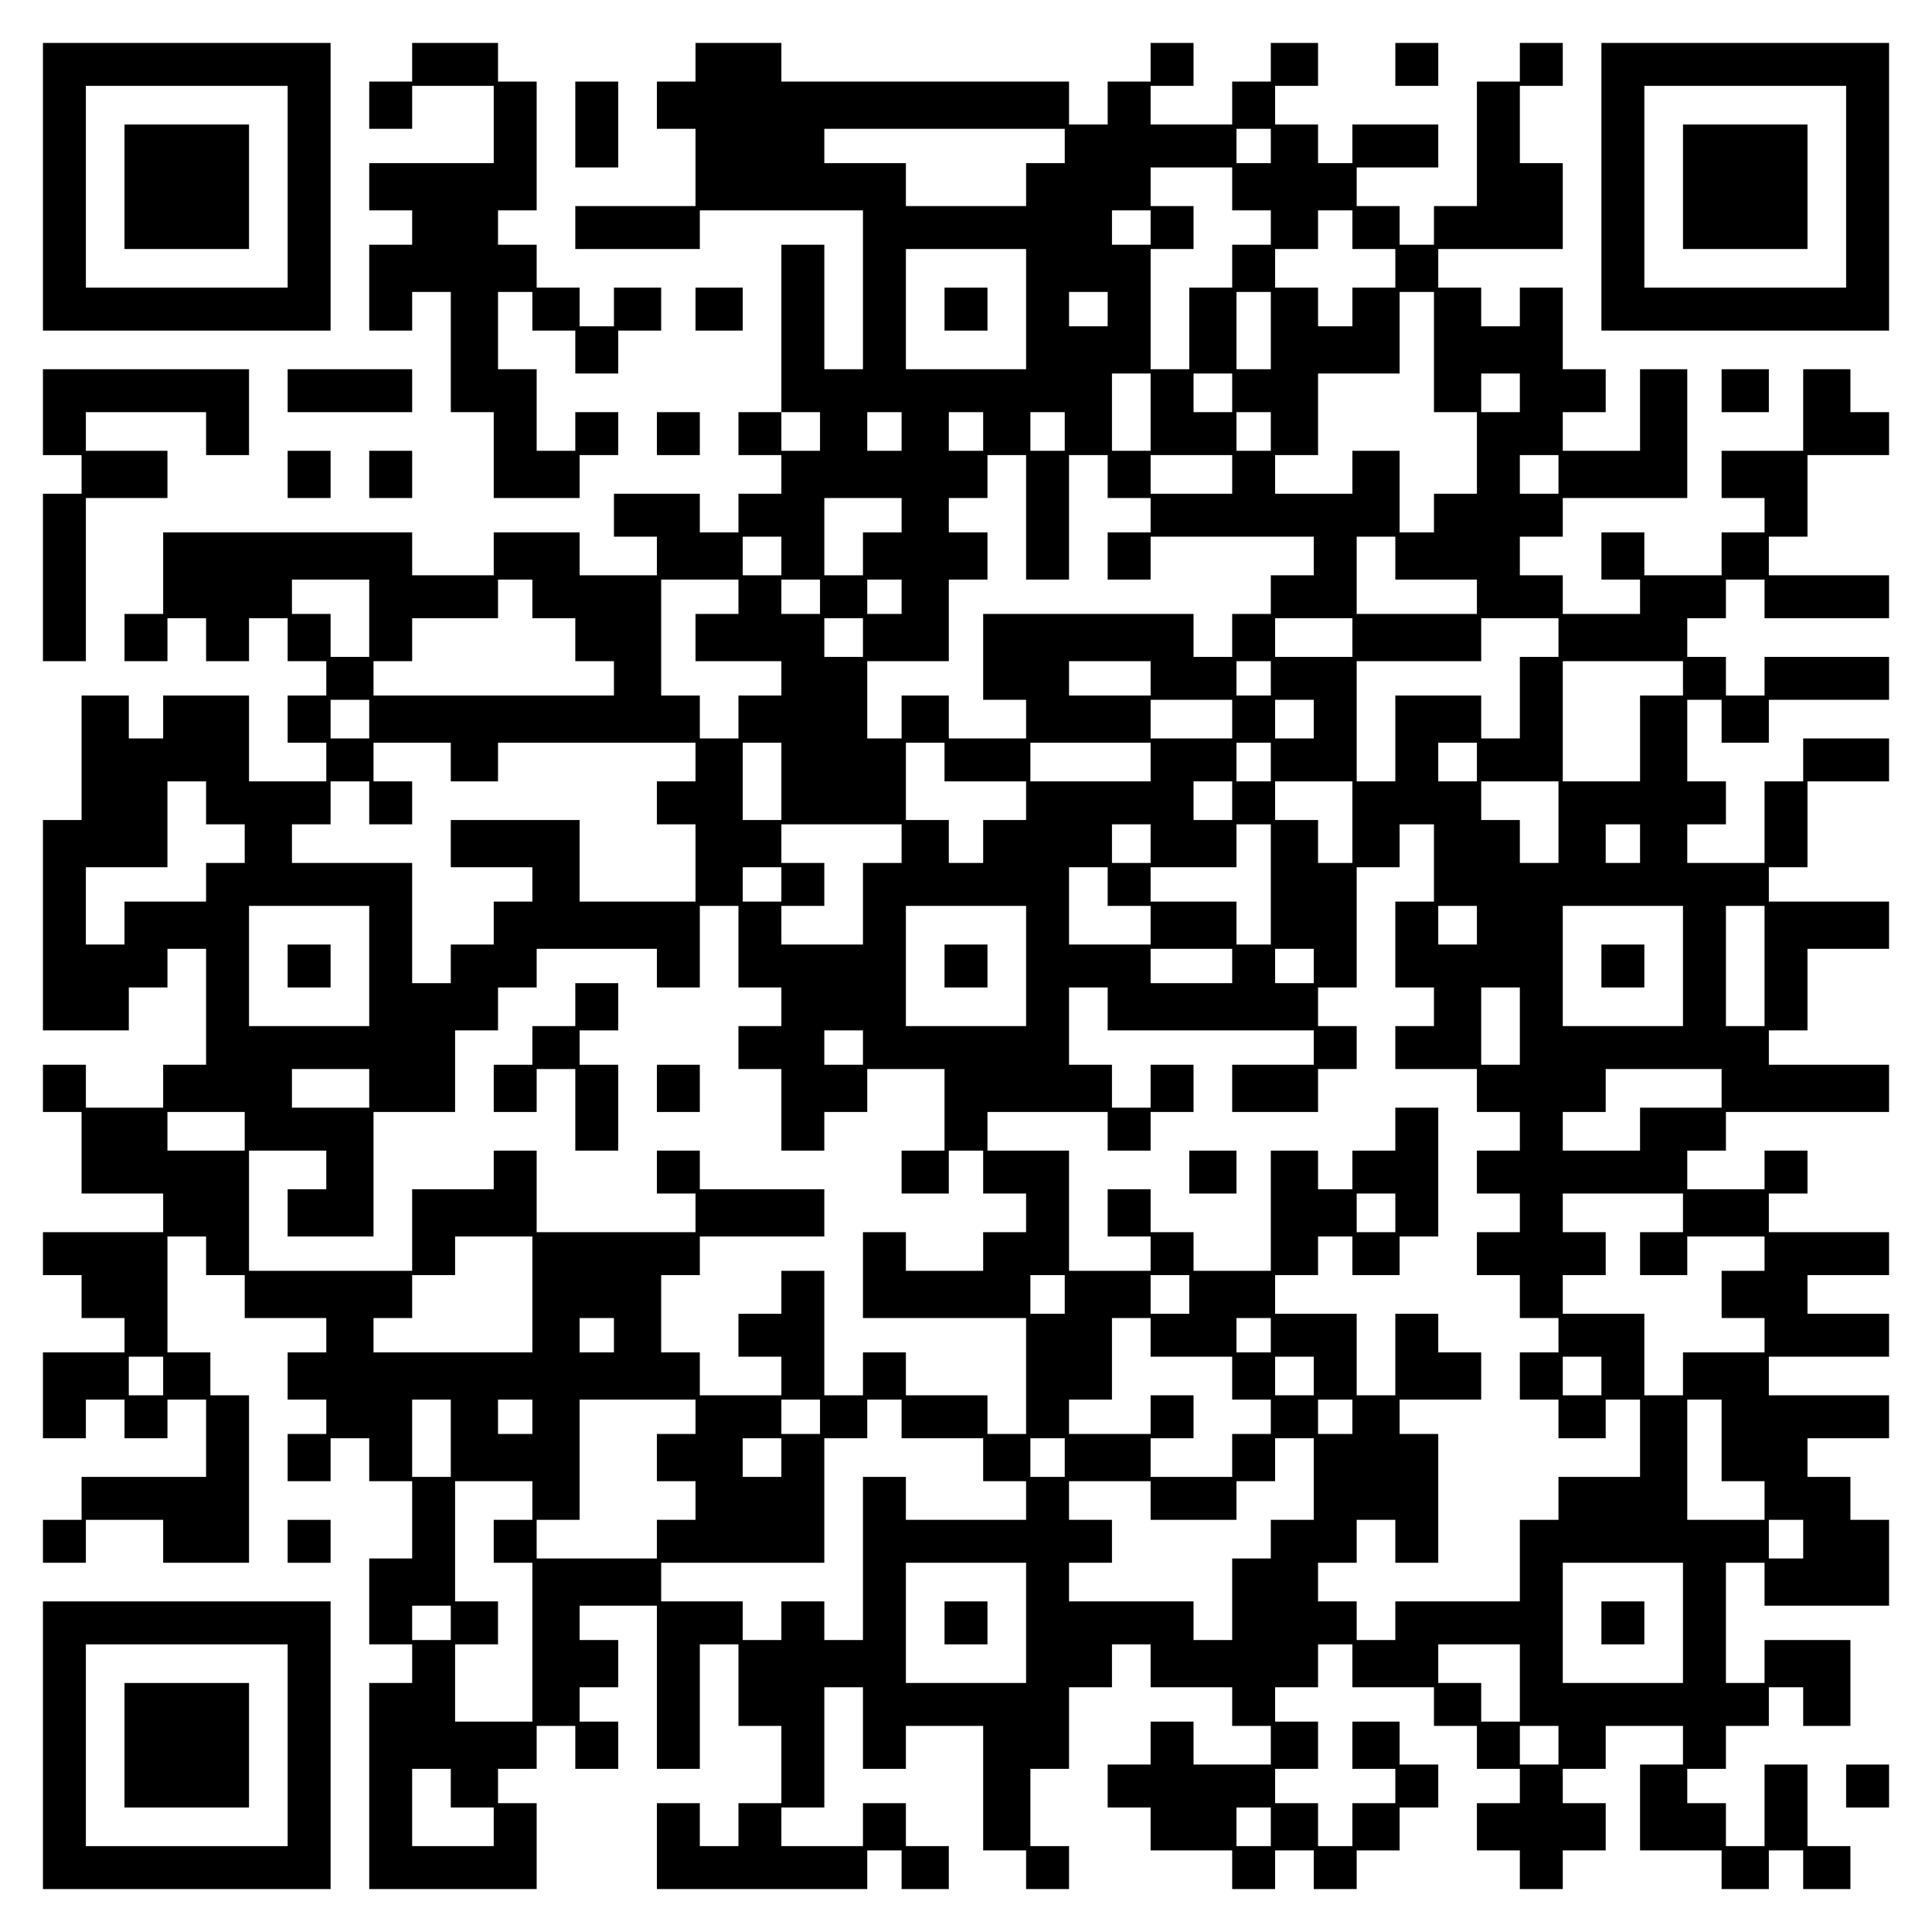
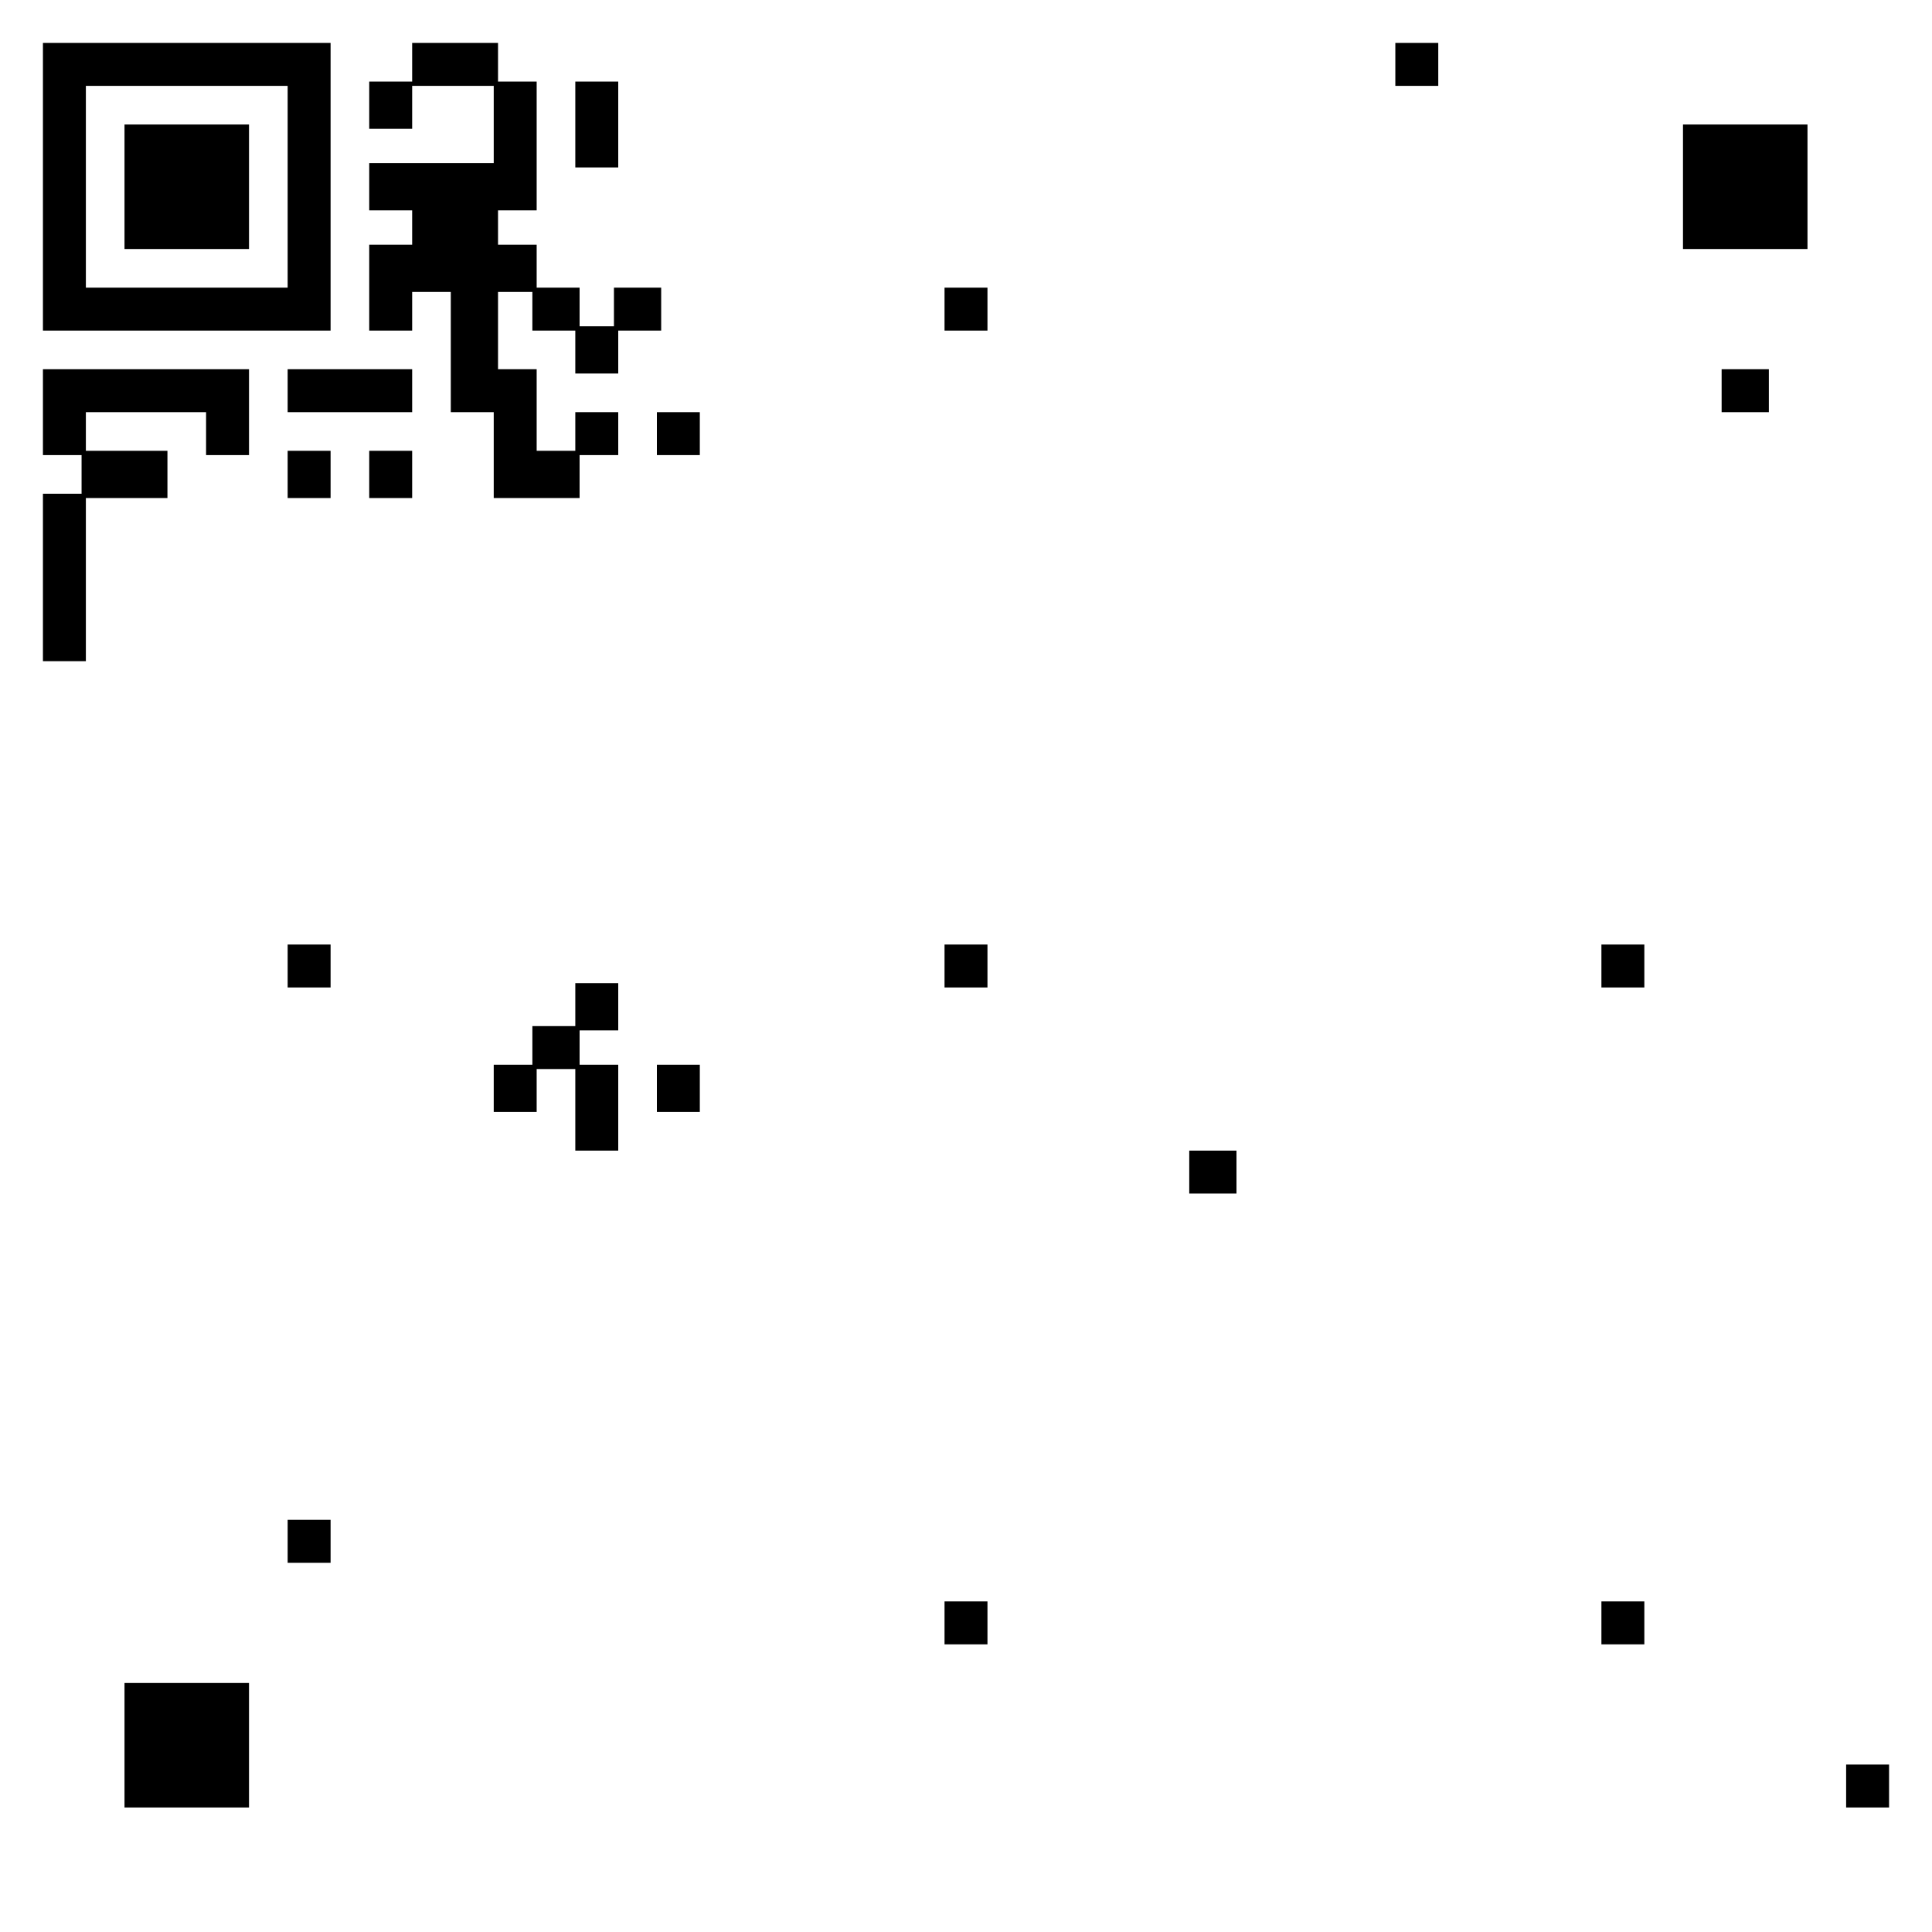
<svg xmlns="http://www.w3.org/2000/svg" version="1.0" width="100mm" height="100mm" viewBox="0 0 450 450" preserveAspectRatio="xMidYMid meet">
  <g transform="translate(0,450) scale(0.1,-0.1)" fill="#000000" stroke="none">
    <path d="M100 4065 l0 -335 335 0 335 0 0 335 0 335 -335 0 -335 0 0 -335z m570 0 l0 -235 -235 0 -235 0 0 235 0 235 235 0 235 0 0 -235z" />
    <path d="M290 4065 l0 -145 145 0 145 0 0 145 0 145 -145 0 -145 0 0 -145z" />
    <path d="M960 4355 l0 -45 -50 0 -50 0 0 -55 0 -55 50 0 50 0 0 50 0 50 95 0 95 0 0 -90 0 -90 -145 0 -145 0 0 -55 0 -55 50 0 50 0 0 -40 0 -40 -50 0 -50 0 0 -100 0 -100 50 0 50 0 0 45 0 45 45 0 45 0 0 -140 0 -140 50 0 50 0 0 -100 0 -100 100 0 100 0 0 50 0 50 45 0 45 0 0 50 0 50 -50 0 -50 0 0 -45 0 -45 -45 0 -45 0 0 95 0 95 -45 0 -45 0 0 90 0 90 40 0 40 0 0 -45 0 -45 50 0 50 0 0 -50 0 -50 50 0 50 0 0 50 0 50 50 0 50 0 0 50 0 50 -55 0 -55 0 0 -45 0 -45 -40 0 -40 0 0 45 0 45 -50 0 -50 0 0 50 0 50 -45 0 -45 0 0 40 0 40 45 0 45 0 0 150 0 150 -45 0 -45 0 0 45 0 45 -100 0 -100 0 0 -45z" />
-     <path d="M1620 4355 l0 -45 -45 0 -45 0 0 -55 0 -55 45 0 45 0 0 -90 0 -90 -140 0 -140 0 0 -50 0 -50 145 0 145 0 0 45 0 45 190 0 190 0 0 -185 0 -185 -45 0 -45 0 0 145 0 145 -50 0 -50 0 0 -195 0 -195 -50 0 -50 0 0 -50 0 -50 50 0 50 0 0 -45 0 -45 -50 0 -50 0 0 -45 0 -45 -45 0 -45 0 0 45 0 45 -100 0 -100 0 0 -50 0 -50 50 0 50 0 0 -45 0 -45 -90 0 -90 0 0 50 0 50 -100 0 -100 0 0 -50 0 -50 -95 0 -95 0 0 50 0 50 -290 0 -290 0 0 -95 0 -95 -45 0 -45 0 0 -55 0 -55 50 0 50 0 0 50 0 50 45 0 45 0 0 -50 0 -50 50 0 50 0 0 50 0 50 45 0 45 0 0 -50 0 -50 45 0 45 0 0 -40 0 -40 -45 0 -45 0 0 -55 0 -55 45 0 45 0 0 -45 0 -45 -90 0 -90 0 0 100 0 100 -100 0 -100 0 0 -50 0 -50 -40 0 -40 0 0 50 0 50 -55 0 -55 0 0 -145 0 -145 -45 0 -45 0 0 -245 0 -245 100 0 100 0 0 50 0 50 45 0 45 0 0 45 0 45 45 0 45 0 0 -135 0 -135 -50 0 -50 0 0 -50 0 -50 -90 0 -90 0 0 50 0 50 -50 0 -50 0 0 -55 0 -55 45 0 45 0 0 -95 0 -95 95 0 95 0 0 -45 0 -45 -140 0 -140 0 0 -50 0 -50 45 0 45 0 0 -50 0 -50 50 0 50 0 0 -40 0 -40 -95 0 -95 0 0 -100 0 -100 50 0 50 0 0 45 0 45 45 0 45 0 0 -45 0 -45 50 0 50 0 0 45 0 45 45 0 45 0 0 -90 0 -90 -145 0 -145 0 0 -50 0 -50 -45 0 -45 0 0 -50 0 -50 50 0 50 0 0 50 0 50 90 0 90 0 0 -50 0 -50 100 0 100 0 0 195 0 195 -45 0 -45 0 0 50 0 50 -50 0 -50 0 0 135 0 135 45 0 45 0 0 -45 0 -45 45 0 45 0 0 -50 0 -50 95 0 95 0 0 -40 0 -40 -45 0 -45 0 0 -55 0 -55 45 0 45 0 0 -40 0 -40 -45 0 -45 0 0 -55 0 -55 50 0 50 0 0 50 0 50 45 0 45 0 0 -50 0 -50 50 0 50 0 0 -90 0 -90 -50 0 -50 0 0 -100 0 -100 50 0 50 0 0 -45 0 -45 -50 0 -50 0 0 -240 0 -240 195 0 195 0 0 100 0 100 -45 0 -45 0 0 40 0 40 45 0 45 0 0 50 0 50 45 0 45 0 0 -50 0 -50 50 0 50 0 0 55 0 55 -45 0 -45 0 0 40 0 40 45 0 45 0 0 55 0 55 -45 0 -45 0 0 40 0 40 90 0 90 0 0 -190 0 -190 50 0 50 0 0 145 0 145 45 0 45 0 0 -95 0 -95 50 0 50 0 0 -90 0 -90 -50 0 -50 0 0 -50 0 -50 -45 0 -45 0 0 50 0 50 -50 0 -50 0 0 -100 0 -100 245 0 245 0 0 45 0 45 40 0 40 0 0 -45 0 -45 55 0 55 0 0 50 0 50 -50 0 -50 0 0 50 0 50 -50 0 -50 0 0 -50 0 -50 -95 0 -95 0 0 45 0 45 50 0 50 0 0 140 0 140 45 0 45 0 0 -95 0 -95 50 0 50 0 0 50 0 50 90 0 90 0 0 -145 0 -145 50 0 50 0 0 -45 0 -45 50 0 50 0 0 50 0 50 -45 0 -45 0 0 90 0 90 45 0 45 0 0 95 0 95 50 0 50 0 0 50 0 50 45 0 45 0 0 -50 0 -50 95 0 95 0 0 -45 0 -45 45 0 45 0 0 -45 0 -45 -90 0 -90 0 0 50 0 50 -50 0 -50 0 0 -50 0 -50 -50 0 -50 0 0 -50 0 -50 50 0 50 0 0 -50 0 -50 95 0 95 0 0 -45 0 -45 50 0 50 0 0 45 0 45 45 0 45 0 0 -45 0 -45 50 0 50 0 0 45 0 45 50 0 50 0 0 50 0 50 45 0 45 0 0 50 0 50 -45 0 -45 0 0 50 0 50 -55 0 -55 0 0 -55 0 -55 50 0 50 0 0 -40 0 -40 -50 0 -50 0 0 -50 0 -50 -40 0 -40 0 0 50 0 50 -50 0 -50 0 0 40 0 40 50 0 50 0 0 55 0 55 -50 0 -50 0 0 40 0 40 50 0 50 0 0 50 0 50 40 0 40 0 0 -50 0 -50 95 0 95 0 0 -45 0 -45 50 0 50 0 0 -50 0 -50 50 0 50 0 0 -40 0 -40 -50 0 -50 0 0 -55 0 -55 50 0 50 0 0 -45 0 -45 50 0 50 0 0 45 0 45 50 0 50 0 0 55 0 55 -50 0 -50 0 0 40 0 40 50 0 50 0 0 50 0 50 90 0 90 0 0 -45 0 -45 -50 0 -50 0 0 -100 0 -100 95 0 95 0 0 -45 0 -45 55 0 55 0 0 45 0 45 40 0 40 0 0 -45 0 -45 55 0 55 0 0 50 0 50 -50 0 -50 0 0 95 0 95 -50 0 -50 0 0 -95 0 -95 -45 0 -45 0 0 50 0 50 -45 0 -45 0 0 40 0 40 45 0 45 0 0 50 0 50 50 0 50 0 0 45 0 45 40 0 40 0 0 -45 0 -45 55 0 55 0 0 100 0 100 -100 0 -100 0 0 -50 0 -50 -45 0 -45 0 0 140 0 140 45 0 45 0 0 -50 0 -50 145 0 145 0 0 100 0 100 -45 0 -45 0 0 50 0 50 -50 0 -50 0 0 45 0 45 95 0 95 0 0 50 0 50 -140 0 -140 0 0 45 0 45 140 0 140 0 0 50 0 50 -95 0 -95 0 0 45 0 45 95 0 95 0 0 50 0 50 -140 0 -140 0 0 45 0 45 45 0 45 0 0 50 0 50 -50 0 -50 0 0 -45 0 -45 -90 0 -90 0 0 45 0 45 45 0 45 0 0 45 0 45 190 0 190 0 0 55 0 55 -140 0 -140 0 0 40 0 40 45 0 45 0 0 95 0 95 95 0 95 0 0 55 0 55 -140 0 -140 0 0 40 0 40 45 0 45 0 0 100 0 100 95 0 95 0 0 50 0 50 -100 0 -100 0 0 -50 0 -50 -45 0 -45 0 0 -95 0 -95 -90 0 -90 0 0 45 0 45 45 0 45 0 0 50 0 50 -45 0 -45 0 0 95 0 95 40 0 40 0 0 -50 0 -50 55 0 55 0 0 50 0 50 140 0 140 0 0 50 0 50 -145 0 -145 0 0 -45 0 -45 -45 0 -45 0 0 45 0 45 -45 0 -45 0 0 45 0 45 45 0 45 0 0 45 0 45 45 0 45 0 0 -45 0 -45 145 0 145 0 0 50 0 50 -140 0 -140 0 0 45 0 45 45 0 45 0 0 95 0 95 95 0 95 0 0 50 0 50 -45 0 -45 0 0 50 0 50 -55 0 -55 0 0 -95 0 -95 -95 0 -95 0 0 -55 0 -55 50 0 50 0 0 -40 0 -40 -50 0 -50 0 0 -50 0 -50 -90 0 -90 0 0 50 0 50 -50 0 -50 0 0 -55 0 -55 45 0 45 0 0 -40 0 -40 -90 0 -90 0 0 45 0 45 -50 0 -50 0 0 45 0 45 50 0 50 0 0 45 0 45 145 0 145 0 0 150 0 150 -55 0 -55 0 0 -95 0 -95 -90 0 -90 0 0 45 0 45 50 0 50 0 0 50 0 50 -50 0 -50 0 0 95 0 95 -50 0 -50 0 0 -45 0 -45 -45 0 -45 0 0 45 0 45 -50 0 -50 0 0 45 0 45 145 0 145 0 0 100 0 100 -50 0 -50 0 0 90 0 90 50 0 50 0 0 50 0 50 -50 0 -50 0 0 -45 0 -45 -50 0 -50 0 0 -145 0 -145 -50 0 -50 0 0 -45 0 -45 -40 0 -40 0 0 45 0 45 -50 0 -50 0 0 45 0 45 95 0 95 0 0 50 0 50 -100 0 -100 0 0 -45 0 -45 -40 0 -40 0 0 45 0 45 -50 0 -50 0 0 45 0 45 50 0 50 0 0 50 0 50 -55 0 -55 0 0 -45 0 -45 -45 0 -45 0 0 -50 0 -50 -95 0 -95 0 0 45 0 45 50 0 50 0 0 50 0 50 -50 0 -50 0 0 -45 0 -45 -50 0 -50 0 0 -50 0 -50 -45 0 -45 0 0 50 0 50 -335 0 -335 0 0 45 0 45 -100 0 -100 0 0 -45z m860 -195 l0 -40 -45 0 -45 0 0 -50 0 -50 -140 0 -140 0 0 50 0 50 -95 0 -95 0 0 40 0 40 280 0 280 0 0 -40z m480 0 l0 -40 -40 0 -40 0 0 40 0 40 40 0 40 0 0 -40z m-90 -100 l0 -50 45 0 45 0 0 -40 0 -40 -45 0 -45 0 0 -50 0 -50 -50 0 -50 0 0 -95 0 -95 -45 0 -45 0 0 140 0 140 50 0 50 0 0 50 0 50 -50 0 -50 0 0 45 0 45 95 0 95 0 0 -50z m-190 -90 l0 -40 -45 0 -45 0 0 40 0 40 45 0 45 0 0 -40z m470 -5 l0 -45 50 0 50 0 0 -45 0 -45 -50 0 -50 0 0 -45 0 -45 -40 0 -40 0 0 45 0 45 -50 0 -50 0 0 45 0 45 50 0 50 0 0 45 0 45 40 0 40 0 0 -45z m-760 -185 l0 -140 -140 0 -140 0 0 140 0 140 140 0 140 0 0 -140z m190 0 l0 -40 -45 0 -45 0 0 40 0 40 45 0 45 0 0 -40z m380 -50 l0 -90 -40 0 -40 0 0 90 0 90 40 0 40 0 0 -90z m380 -50 l0 -140 50 0 50 0 0 -95 0 -95 -50 0 -50 0 0 -45 0 -45 -40 0 -40 0 0 95 0 95 -55 0 -55 0 0 -50 0 -50 -90 0 -90 0 0 45 0 45 50 0 50 0 0 95 0 95 95 0 95 0 0 95 0 95 40 0 40 0 0 -140z m-660 -140 l0 -90 -45 0 -45 0 0 90 0 90 45 0 45 0 0 -90z m190 45 l0 -45 -45 0 -45 0 0 45 0 45 45 0 45 0 0 -45z m670 0 l0 -45 -45 0 -45 0 0 45 0 45 45 0 45 0 0 -45z m-1630 -90 l0 -45 -45 0 -45 0 0 45 0 45 45 0 45 0 0 -45z m190 0 l0 -45 -40 0 -40 0 0 45 0 45 40 0 40 0 0 -45z m190 0 l0 -45 -40 0 -40 0 0 45 0 45 40 0 40 0 0 -45z m190 0 l0 -45 -40 0 -40 0 0 45 0 45 40 0 40 0 0 -45z m480 0 l0 -45 -40 0 -40 0 0 45 0 45 40 0 40 0 0 -45z m-570 -200 l0 -145 50 0 50 0 0 145 0 145 45 0 45 0 0 -50 0 -50 50 0 50 0 0 -40 0 -40 -50 0 -50 0 0 -55 0 -55 50 0 50 0 0 50 0 50 190 0 190 0 0 -45 0 -45 -50 0 -50 0 0 -45 0 -45 -45 0 -45 0 0 -50 0 -50 -45 0 -45 0 0 50 0 50 -245 0 -245 0 0 -100 0 -100 50 0 50 0 0 -45 0 -45 -90 0 -90 0 0 50 0 50 -55 0 -55 0 0 -50 0 -50 -40 0 -40 0 0 90 0 90 95 0 95 0 0 95 0 95 45 0 45 0 0 55 0 55 -45 0 -45 0 0 40 0 40 45 0 45 0 0 50 0 50 45 0 45 0 0 -145z m480 100 l0 -45 -95 0 -95 0 0 45 0 45 95 0 95 0 0 -45z m760 0 l0 -45 -45 0 -45 0 0 45 0 45 45 0 45 0 0 -45z m-1530 -95 l0 -40 -45 0 -45 0 0 -50 0 -50 -45 0 -45 0 0 90 0 90 90 0 90 0 0 -40z m-280 -95 l0 -45 -45 0 -45 0 0 45 0 45 45 0 45 0 0 -45z m1430 -5 l0 -50 95 0 95 0 0 -40 0 -40 -140 0 -140 0 0 90 0 90 45 0 45 0 0 -50z m-2390 -140 l0 -90 -45 0 -45 0 0 50 0 50 -45 0 -45 0 0 40 0 40 90 0 90 0 0 -90z m380 45 l0 -45 50 0 50 0 0 -50 0 -50 45 0 45 0 0 -40 0 -40 -280 0 -280 0 0 40 0 40 45 0 45 0 0 50 0 50 100 0 100 0 0 45 0 45 40 0 40 0 0 -45z m480 5 l0 -40 -50 0 -50 0 0 -55 0 -55 100 0 100 0 0 -40 0 -40 -50 0 -50 0 0 -50 0 -50 -45 0 -45 0 0 50 0 50 -45 0 -45 0 0 135 0 135 90 0 90 0 0 -40z m190 0 l0 -40 -45 0 -45 0 0 40 0 40 45 0 45 0 0 -40z m190 0 l0 -40 -40 0 -40 0 0 40 0 40 40 0 40 0 0 -40z m-90 -95 l0 -45 -45 0 -45 0 0 45 0 45 45 0 45 0 0 -45z m1140 0 l0 -45 -90 0 -90 0 0 45 0 45 90 0 90 0 0 -45z m480 0 l0 -45 -45 0 -45 0 0 -95 0 -95 -45 0 -45 0 0 50 0 50 -100 0 -100 0 0 -100 0 -100 -45 0 -45 0 0 140 0 140 145 0 145 0 0 50 0 50 90 0 90 0 0 -45z m-950 -95 l0 -40 -95 0 -95 0 0 40 0 40 95 0 95 0 0 -40z m280 0 l0 -40 -40 0 -40 0 0 40 0 40 40 0 40 0 0 -40z m960 0 l0 -40 -50 0 -50 0 0 -100 0 -100 -90 0 -90 0 0 140 0 140 140 0 140 0 0 -40z m-3060 -95 l0 -45 -45 0 -45 0 0 45 0 45 45 0 45 0 0 -45z m2010 0 l0 -45 -95 0 -95 0 0 45 0 45 95 0 95 0 0 -45z m190 0 l0 -45 -45 0 -45 0 0 45 0 45 45 0 45 0 0 -45z m-2010 -100 l0 -45 55 0 55 0 0 45 0 45 230 0 230 0 0 -45 0 -45 -45 0 -45 0 0 -50 0 -50 45 0 45 0 0 -90 0 -90 -135 0 -135 0 0 95 0 95 -150 0 -150 0 0 -55 0 -55 95 0 95 0 0 -40 0 -40 -45 0 -45 0 0 -50 0 -50 -50 0 -50 0 0 -45 0 -45 -45 0 -45 0 0 140 0 140 -140 0 -140 0 0 45 0 45 45 0 45 0 0 50 0 50 45 0 45 0 0 -50 0 -50 50 0 50 0 0 50 0 50 -45 0 -45 0 0 45 0 45 90 0 90 0 0 -45z m770 -45 l0 -90 -45 0 -45 0 0 90 0 90 45 0 45 0 0 -90z m380 45 l0 -45 95 0 95 0 0 -45 0 -45 -50 0 -50 0 0 -50 0 -50 -40 0 -40 0 0 50 0 50 -50 0 -50 0 0 90 0 90 45 0 45 0 0 -45z m480 0 l0 -45 -140 0 -140 0 0 45 0 45 140 0 140 0 0 -45z m280 0 l0 -45 -40 0 -40 0 0 45 0 45 40 0 40 0 0 -45z m480 0 l0 -45 -45 0 -45 0 0 45 0 45 45 0 45 0 0 -45z m-2960 -95 l0 -50 45 0 45 0 0 -45 0 -45 -45 0 -45 0 0 -45 0 -45 -95 0 -95 0 0 -50 0 -50 -45 0 -45 0 0 90 0 90 95 0 95 0 0 100 0 100 45 0 45 0 0 -50z m2390 5 l0 -45 -45 0 -45 0 0 45 0 45 45 0 45 0 0 -45z m280 -50 l0 -95 -40 0 -40 0 0 50 0 50 -50 0 -50 0 0 45 0 45 90 0 90 0 0 -95z m480 0 l0 -95 -45 0 -45 0 0 50 0 50 -45 0 -45 0 0 45 0 45 90 0 90 0 0 -95z m-1530 -50 l0 -45 -45 0 -45 0 0 -95 0 -95 -95 0 -95 0 0 45 0 45 50 0 50 0 0 50 0 50 -50 0 -50 0 0 45 0 45 140 0 140 0 0 -45z m580 0 l0 -45 -45 0 -45 0 0 45 0 45 45 0 45 0 0 -45z m280 -95 l0 -140 -40 0 -40 0 0 50 0 50 -100 0 -100 0 0 40 0 40 100 0 100 0 0 50 0 50 40 0 40 0 0 -140z m380 50 l0 -90 -45 0 -45 0 0 -100 0 -100 45 0 45 0 0 -45 0 -45 -45 0 -45 0 0 -50 0 -50 95 0 95 0 0 -50 0 -50 50 0 50 0 0 -45 0 -45 -50 0 -50 0 0 -50 0 -50 50 0 50 0 0 -45 0 -45 -50 0 -50 0 0 -50 0 -50 50 0 50 0 0 -50 0 -50 45 0 45 0 0 -40 0 -40 -45 0 -45 0 0 -55 0 -55 45 0 45 0 0 -45 0 -45 55 0 55 0 0 45 0 45 40 0 40 0 0 -90 0 -90 -95 0 -95 0 0 -50 0 -50 -45 0 -45 0 0 -95 0 -95 -145 0 -145 0 0 -45 0 -45 -45 0 -45 0 0 45 0 45 -45 0 -45 0 0 45 0 45 45 0 45 0 0 50 0 50 45 0 45 0 0 -50 0 -50 50 0 50 0 0 150 0 150 -45 0 -45 0 0 40 0 40 95 0 95 0 0 55 0 55 -50 0 -50 0 0 45 0 45 -50 0 -50 0 0 -95 0 -95 -45 0 -45 0 0 95 0 95 -95 0 -95 0 0 45 0 45 50 0 50 0 0 45 0 45 40 0 40 0 0 -45 0 -45 55 0 55 0 0 45 0 45 45 0 45 0 0 150 0 150 -50 0 -50 0 0 -50 0 -50 -50 0 -50 0 0 -45 0 -45 -40 0 -40 0 0 45 0 45 -55 0 -55 0 0 -140 0 -140 -90 0 -90 0 0 45 0 45 -50 0 -50 0 0 50 0 50 -50 0 -50 0 0 -55 0 -55 50 0 50 0 0 -40 0 -40 -95 0 -95 0 0 140 0 140 -95 0 -95 0 0 45 0 45 140 0 140 0 0 -45 0 -45 50 0 50 0 0 45 0 45 50 0 50 0 0 55 0 55 -50 0 -50 0 0 -50 0 -50 -45 0 -45 0 0 50 0 50 -50 0 -50 0 0 90 0 90 45 0 45 0 0 -50 0 -50 240 0 240 0 0 -40 0 -40 -95 0 -95 0 0 -55 0 -55 100 0 100 0 0 50 0 50 45 0 45 0 0 50 0 50 -45 0 -45 0 0 45 0 45 45 0 45 0 0 140 0 140 50 0 50 0 0 50 0 50 40 0 40 0 0 -90z m480 45 l0 -45 -40 0 -40 0 0 45 0 45 40 0 40 0 0 -45z m-2000 -95 l0 -40 -45 0 -45 0 0 40 0 40 45 0 45 0 0 -40z m760 -5 l0 -45 50 0 50 0 0 -45 0 -45 -95 0 -95 0 0 90 0 90 45 0 45 0 0 -45z m-1720 -185 l0 -140 -140 0 -140 0 0 140 0 140 140 0 140 0 0 -140z m860 45 l0 -95 50 0 50 0 0 -45 0 -45 -50 0 -50 0 0 -50 0 -50 50 0 50 0 0 -95 0 -95 50 0 50 0 0 45 0 45 50 0 50 0 0 50 0 50 90 0 90 0 0 -95 0 -95 -50 0 -50 0 0 -50 0 -50 55 0 55 0 0 50 0 50 40 0 40 0 0 -50 0 -50 50 0 50 0 0 -45 0 -45 -50 0 -50 0 0 -45 0 -45 -90 0 -90 0 0 45 0 45 -50 0 -50 0 0 -100 0 -100 190 0 190 0 0 -135 0 -135 -45 0 -45 0 0 45 0 45 -95 0 -95 0 0 50 0 50 -50 0 -50 0 0 -50 0 -50 -45 0 -45 0 0 145 0 145 -50 0 -50 0 0 -50 0 -50 -50 0 -50 0 0 -50 0 -50 50 0 50 0 0 -45 0 -45 -95 0 -95 0 0 50 0 50 -45 0 -45 0 0 90 0 90 45 0 45 0 0 45 0 45 145 0 145 0 0 55 0 55 -145 0 -145 0 0 45 0 45 -50 0 -50 0 0 -50 0 -50 45 0 45 0 0 -45 0 -45 -185 0 -185 0 0 95 0 95 -50 0 -50 0 0 -45 0 -45 -95 0 -95 0 0 -95 0 -95 -190 0 -190 0 0 140 0 140 90 0 90 0 0 -45 0 -45 -45 0 -45 0 0 -55 0 -55 100 0 100 0 0 145 0 145 95 0 95 0 0 95 0 95 50 0 50 0 0 50 0 50 45 0 45 0 0 45 0 45 140 0 140 0 0 -45 0 -45 50 0 50 0 0 95 0 95 45 0 45 0 0 -95z m670 -45 l0 -140 -140 0 -140 0 0 140 0 140 140 0 140 0 0 -140z m1050 95 l0 -45 -45 0 -45 0 0 45 0 45 45 0 45 0 0 -45z m480 -95 l0 -140 -140 0 -140 0 0 140 0 140 140 0 140 0 0 -140z m190 0 l0 -140 -45 0 -45 0 0 140 0 140 45 0 45 0 0 -140z m-1240 0 l0 -40 -95 0 -95 0 0 40 0 40 95 0 95 0 0 -40z m190 0 l0 -40 -45 0 -45 0 0 40 0 40 45 0 45 0 0 -40z m480 -140 l0 -90 -45 0 -45 0 0 90 0 90 45 0 45 0 0 -90z m-1530 -50 l0 -40 -45 0 -45 0 0 40 0 40 45 0 45 0 0 -40z m-1150 -95 l0 -45 -90 0 -90 0 0 45 0 45 90 0 90 0 0 -45z m3150 0 l0 -45 -95 0 -95 0 0 -50 0 -50 -90 0 -90 0 0 45 0 45 50 0 50 0 0 50 0 50 135 0 135 0 0 -45z m-3440 -100 l0 -45 -90 0 -90 0 0 45 0 45 90 0 90 0 0 -45z m2680 -190 l0 -45 -45 0 -45 0 0 45 0 45 45 0 45 0 0 -45z m670 0 l0 -45 -50 0 -50 0 0 -50 0 -50 55 0 55 0 0 45 0 45 90 0 90 0 0 -40 0 -40 -50 0 -50 0 0 -55 0 -55 50 0 50 0 0 -40 0 -40 -95 0 -95 0 0 -50 0 -50 -45 0 -45 0 0 95 0 95 -95 0 -95 0 0 45 0 45 50 0 50 0 0 50 0 50 -50 0 -50 0 0 45 0 45 140 0 140 0 0 -45z m-2680 -190 l0 -135 -185 0 -185 0 0 40 0 40 45 0 45 0 0 50 0 50 50 0 50 0 0 45 0 45 90 0 90 0 0 -135z m1240 0 l0 -45 -40 0 -40 0 0 45 0 45 40 0 40 0 0 -45z m290 0 l0 -45 -45 0 -45 0 0 45 0 45 45 0 45 0 0 -45z m-1340 -95 l0 -40 -40 0 -40 0 0 40 0 40 40 0 40 0 0 -40z m1250 -5 l0 -45 95 0 95 0 0 -50 0 -50 45 0 45 0 0 -40 0 -40 -45 0 -45 0 0 -50 0 -50 -95 0 -95 0 0 45 0 45 50 0 50 0 0 50 0 50 -50 0 -50 0 0 -45 0 -45 -95 0 -95 0 0 40 0 40 50 0 50 0 0 95 0 95 45 0 45 0 0 -45z m280 5 l0 -40 -40 0 -40 0 0 40 0 40 40 0 40 0 0 -40z m-2580 -95 l0 -45 -40 0 -40 0 0 45 0 45 40 0 40 0 0 -45z m2680 0 l0 -45 -45 0 -45 0 0 45 0 45 45 0 45 0 0 -45z m670 0 l0 -45 -45 0 -45 0 0 45 0 45 45 0 45 0 0 -45z m-2680 -145 l0 -90 -45 0 -45 0 0 90 0 90 45 0 45 0 0 -90z m190 50 l0 -40 -40 0 -40 0 0 40 0 40 40 0 40 0 0 -40z m380 0 l0 -40 -45 0 -45 0 0 -55 0 -55 45 0 45 0 0 -45 0 -45 -45 0 -45 0 0 -45 0 -45 -140 0 -140 0 0 45 0 45 50 0 50 0 0 140 0 140 135 0 135 0 0 -40z m290 0 l0 -40 -45 0 -45 0 0 40 0 40 45 0 45 0 0 -40z m190 -5 l0 -45 95 0 95 0 0 -50 0 -50 50 0 50 0 0 -45 0 -45 -140 0 -140 0 0 50 0 50 -50 0 -50 0 0 -190 0 -190 -45 0 -45 0 0 45 0 45 -50 0 -50 0 0 -45 0 -45 -45 0 -45 0 0 45 0 45 -95 0 -95 0 0 45 0 45 190 0 190 0 0 145 0 145 50 0 50 0 0 45 0 45 40 0 40 0 0 -45z m1050 5 l0 -40 -40 0 -40 0 0 40 0 40 40 0 40 0 0 -40z m860 -55 l0 -95 50 0 50 0 0 -45 0 -45 -90 0 -90 0 0 140 0 140 40 0 40 0 0 -95z m-2190 -40 l0 -45 -45 0 -45 0 0 45 0 45 45 0 45 0 0 -45z m660 0 l0 -45 -40 0 -40 0 0 45 0 45 40 0 40 0 0 -45z m580 -50 l0 -95 -50 0 -50 0 0 -45 0 -45 -45 0 -45 0 0 -95 0 -95 -45 0 -45 0 0 45 0 45 -145 0 -145 0 0 45 0 45 50 0 50 0 0 50 0 50 -50 0 -50 0 0 45 0 45 95 0 95 0 0 -45 0 -45 100 0 100 0 0 45 0 45 45 0 45 0 0 50 0 50 45 0 45 0 0 -95z m-1820 -50 l0 -45 -45 0 -45 0 0 -50 0 -50 45 0 45 0 0 -185 0 -185 -90 0 -90 0 0 90 0 90 50 0 50 0 0 50 0 50 -50 0 -50 0 0 140 0 140 90 0 90 0 0 -45z m2960 -90 l0 -45 -40 0 -40 0 0 45 0 45 40 0 40 0 0 -45z m-1810 -195 l0 -140 -140 0 -140 0 0 140 0 140 140 0 140 0 0 -140z m1530 0 l0 -140 -140 0 -140 0 0 140 0 140 140 0 140 0 0 -140z m-2870 0 l0 -40 -45 0 -45 0 0 40 0 40 45 0 45 0 0 -40z m2490 -140 l0 -90 -45 0 -45 0 0 45 0 45 -50 0 -50 0 0 45 0 45 95 0 95 0 0 -90z m90 -145 l0 -45 -45 0 -45 0 0 45 0 45 45 0 45 0 0 -45z m-2580 -100 l0 -45 50 0 50 0 0 -45 0 -45 -95 0 -95 0 0 90 0 90 45 0 45 0 0 -45z m1910 -90 l0 -45 -40 0 -40 0 0 45 0 45 40 0 40 0 0 -45z" />
    <path d="M2200 3780 l0 -50 50 0 50 0 0 50 0 50 -50 0 -50 0 0 -50z" />
    <path d="M2770 1770 l0 -50 55 0 55 0 0 50 0 50 -55 0 -55 0 0 -50z" />
    <path d="M670 2250 l0 -50 50 0 50 0 0 50 0 50 -50 0 -50 0 0 -50z" />
    <path d="M1340 2160 l0 -50 -50 0 -50 0 0 -45 0 -45 -45 0 -45 0 0 -55 0 -55 50 0 50 0 0 50 0 50 45 0 45 0 0 -95 0 -95 50 0 50 0 0 100 0 100 -45 0 -45 0 0 40 0 40 45 0 45 0 0 55 0 55 -50 0 -50 0 0 -50z" />
    <path d="M1530 1965 l0 -55 50 0 50 0 0 55 0 55 -50 0 -50 0 0 -55z" />
    <path d="M2200 2250 l0 -50 50 0 50 0 0 50 0 50 -50 0 -50 0 0 -50z" />
    <path d="M3730 2250 l0 -50 50 0 50 0 0 50 0 50 -50 0 -50 0 0 -50z" />
    <path d="M2200 720 l0 -50 50 0 50 0 0 50 0 50 -50 0 -50 0 0 -50z" />
    <path d="M3730 720 l0 -50 50 0 50 0 0 50 0 50 -50 0 -50 0 0 -50z" />
-     <path d="M3250 4350 l0 -50 50 0 50 0 0 50 0 50 -50 0 -50 0 0 -50z" />
-     <path d="M3730 4065 l0 -335 335 0 335 0 0 335 0 335 -335 0 -335 0 0 -335z m570 0 l0 -235 -235 0 -235 0 0 235 0 235 235 0 235 0 0 -235z" />
+     <path d="M3250 4350 l0 -50 50 0 50 0 0 50 0 50 -50 0 -50 0 0 -50" />
    <path d="M3920 4065 l0 -145 145 0 145 0 0 145 0 145 -145 0 -145 0 0 -145z" />
    <path d="M1340 4210 l0 -100 50 0 50 0 0 100 0 100 -50 0 -50 0 0 -100z" />
-     <path d="M1620 3780 l0 -50 55 0 55 0 0 50 0 50 -55 0 -55 0 0 -50z" />
    <path d="M100 3540 l0 -100 45 0 45 0 0 -45 0 -45 -45 0 -45 0 0 -195 0 -195 50 0 50 0 0 190 0 190 95 0 95 0 0 55 0 55 -95 0 -95 0 0 45 0 45 140 0 140 0 0 -50 0 -50 50 0 50 0 0 100 0 100 -240 0 -240 0 0 -100z" />
    <path d="M670 3590 l0 -50 145 0 145 0 0 50 0 50 -145 0 -145 0 0 -50z" />
    <path d="M4010 3590 l0 -50 55 0 55 0 0 50 0 50 -55 0 -55 0 0 -50z" />
    <path d="M1530 3490 l0 -50 50 0 50 0 0 50 0 50 -50 0 -50 0 0 -50z" />
    <path d="M670 3395 l0 -55 50 0 50 0 0 55 0 55 -50 0 -50 0 0 -55z" />
    <path d="M860 3395 l0 -55 50 0 50 0 0 55 0 55 -50 0 -50 0 0 -55z" />
    <path d="M670 910 l0 -50 50 0 50 0 0 50 0 50 -50 0 -50 0 0 -50z" />
-     <path d="M100 435 l0 -335 335 0 335 0 0 335 0 335 -335 0 -335 0 0 -335z m570 0 l0 -235 -235 0 -235 0 0 235 0 235 235 0 235 0 0 -235z" />
    <path d="M290 435 l0 -145 145 0 145 0 0 145 0 145 -145 0 -145 0 0 -145z" />
    <path d="M4300 340 l0 -50 50 0 50 0 0 50 0 50 -50 0 -50 0 0 -50z" />
  </g>
</svg>